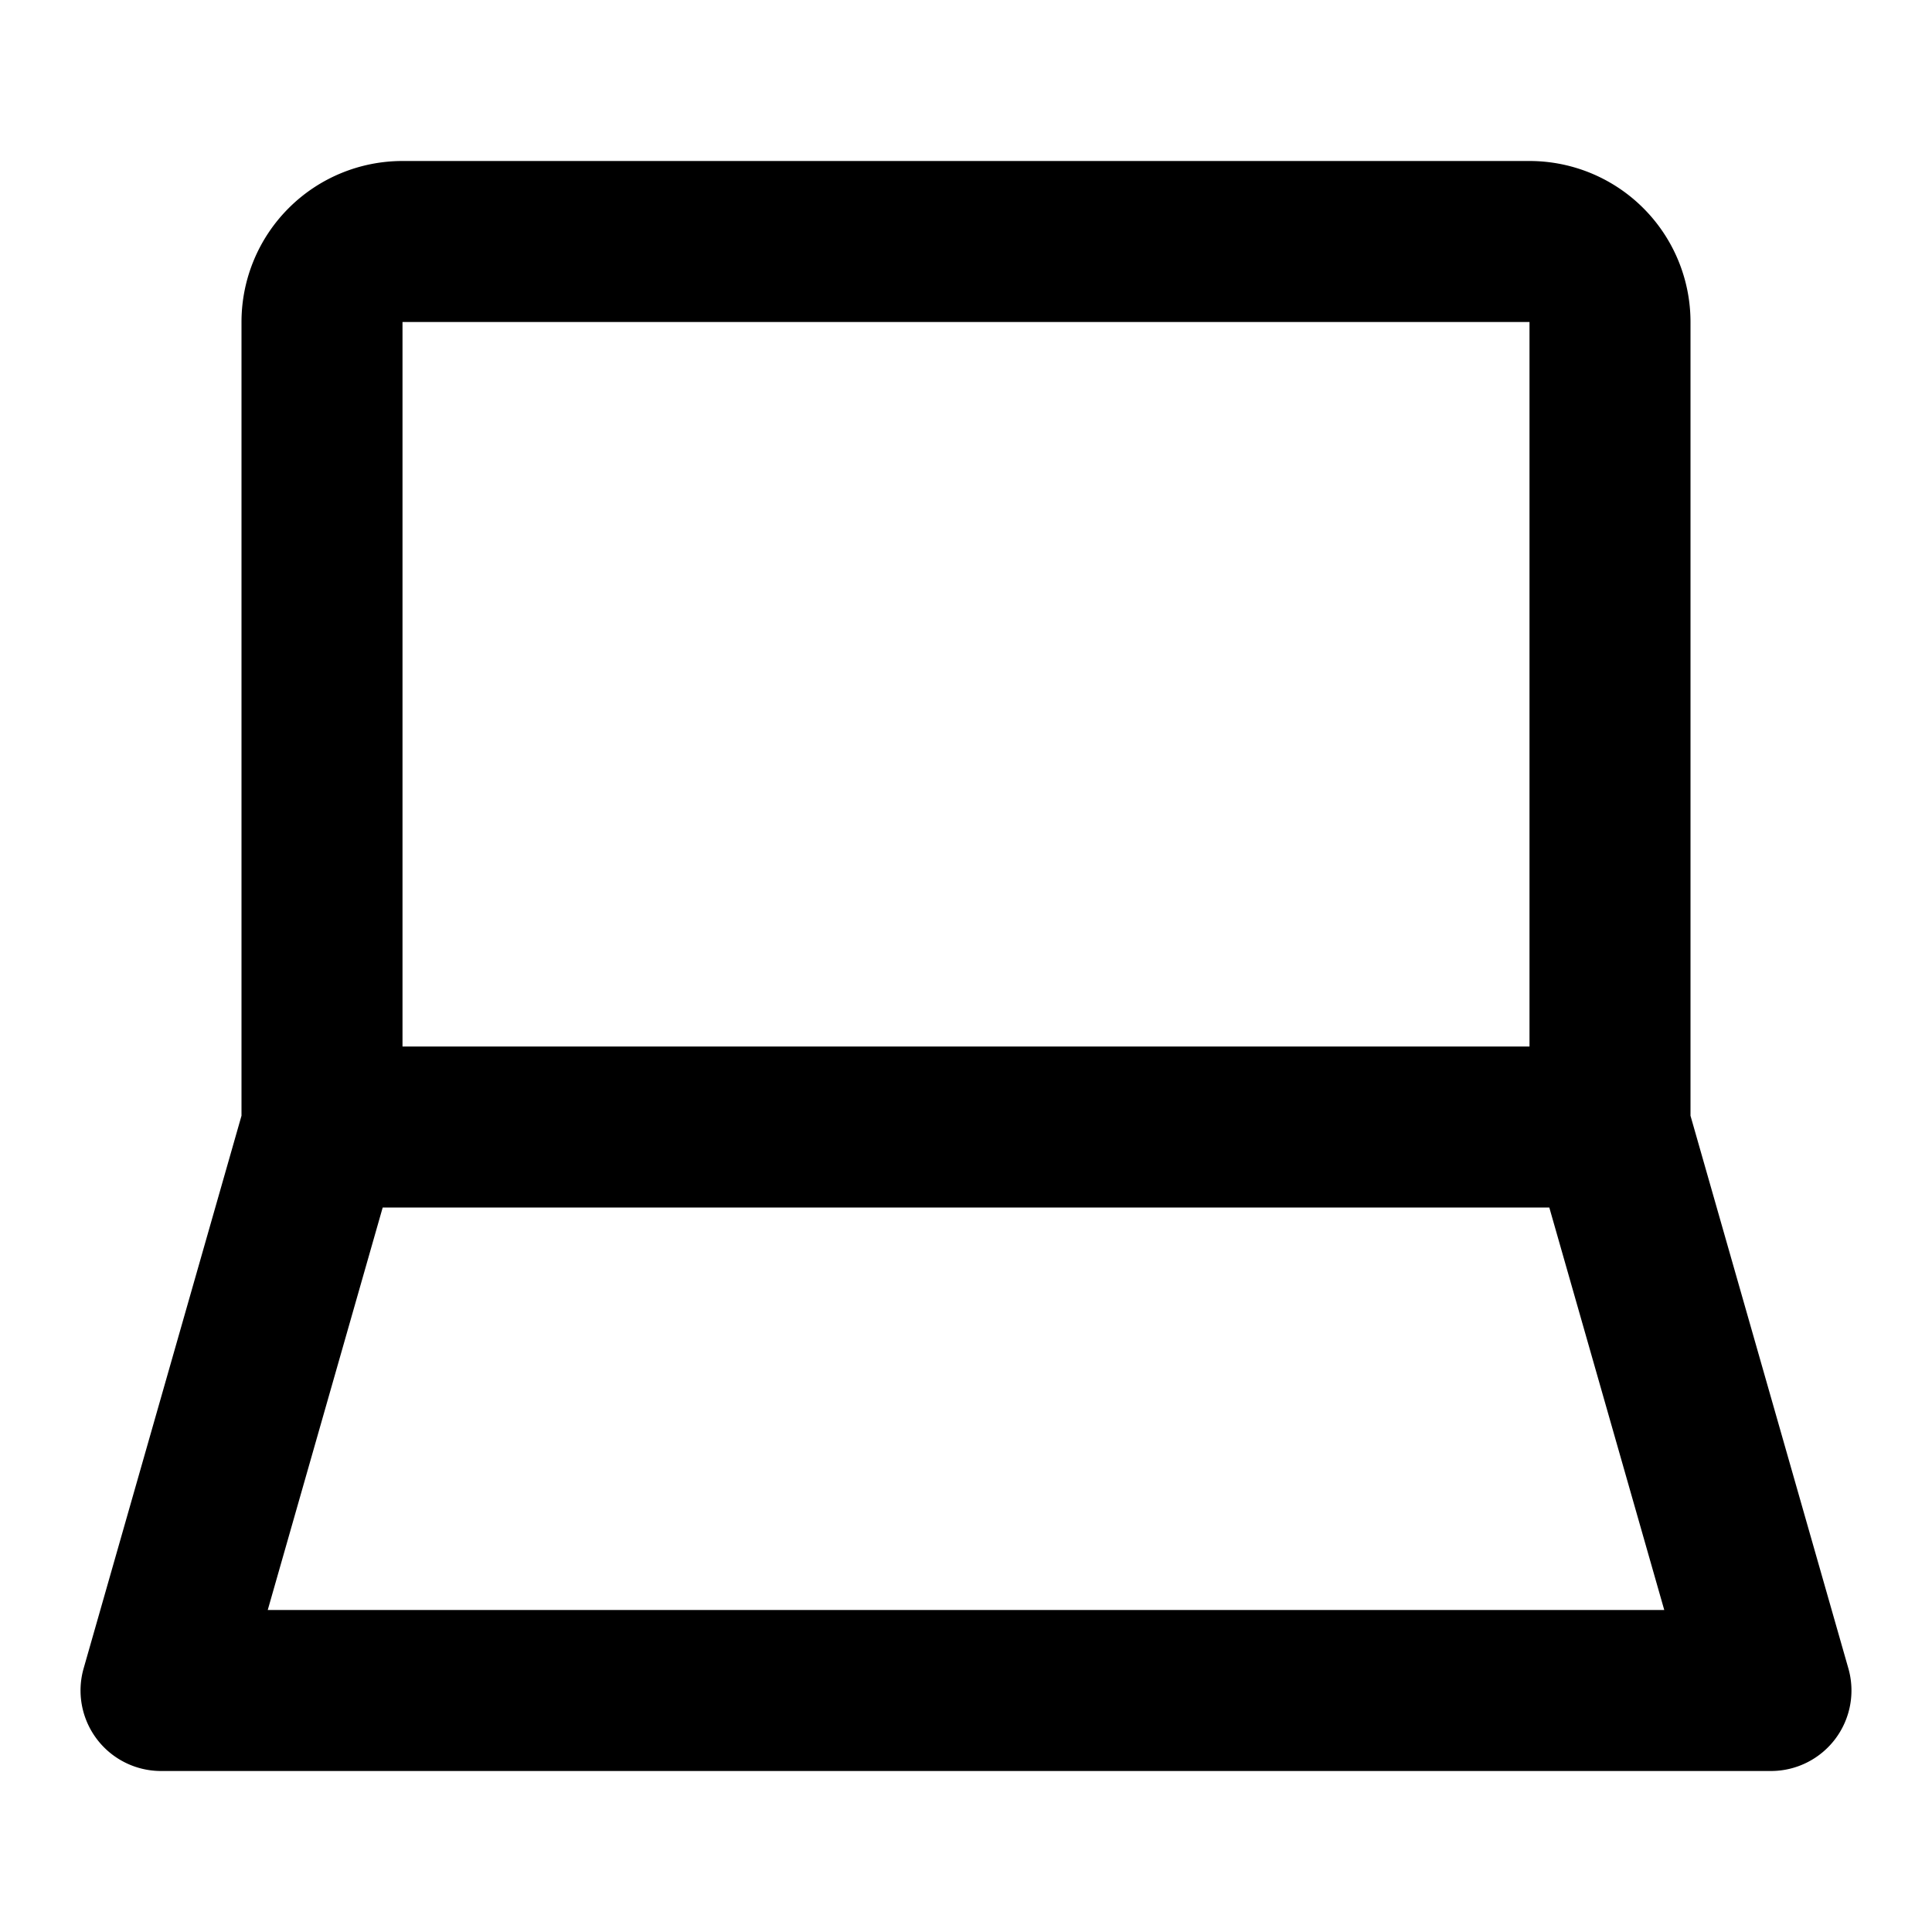
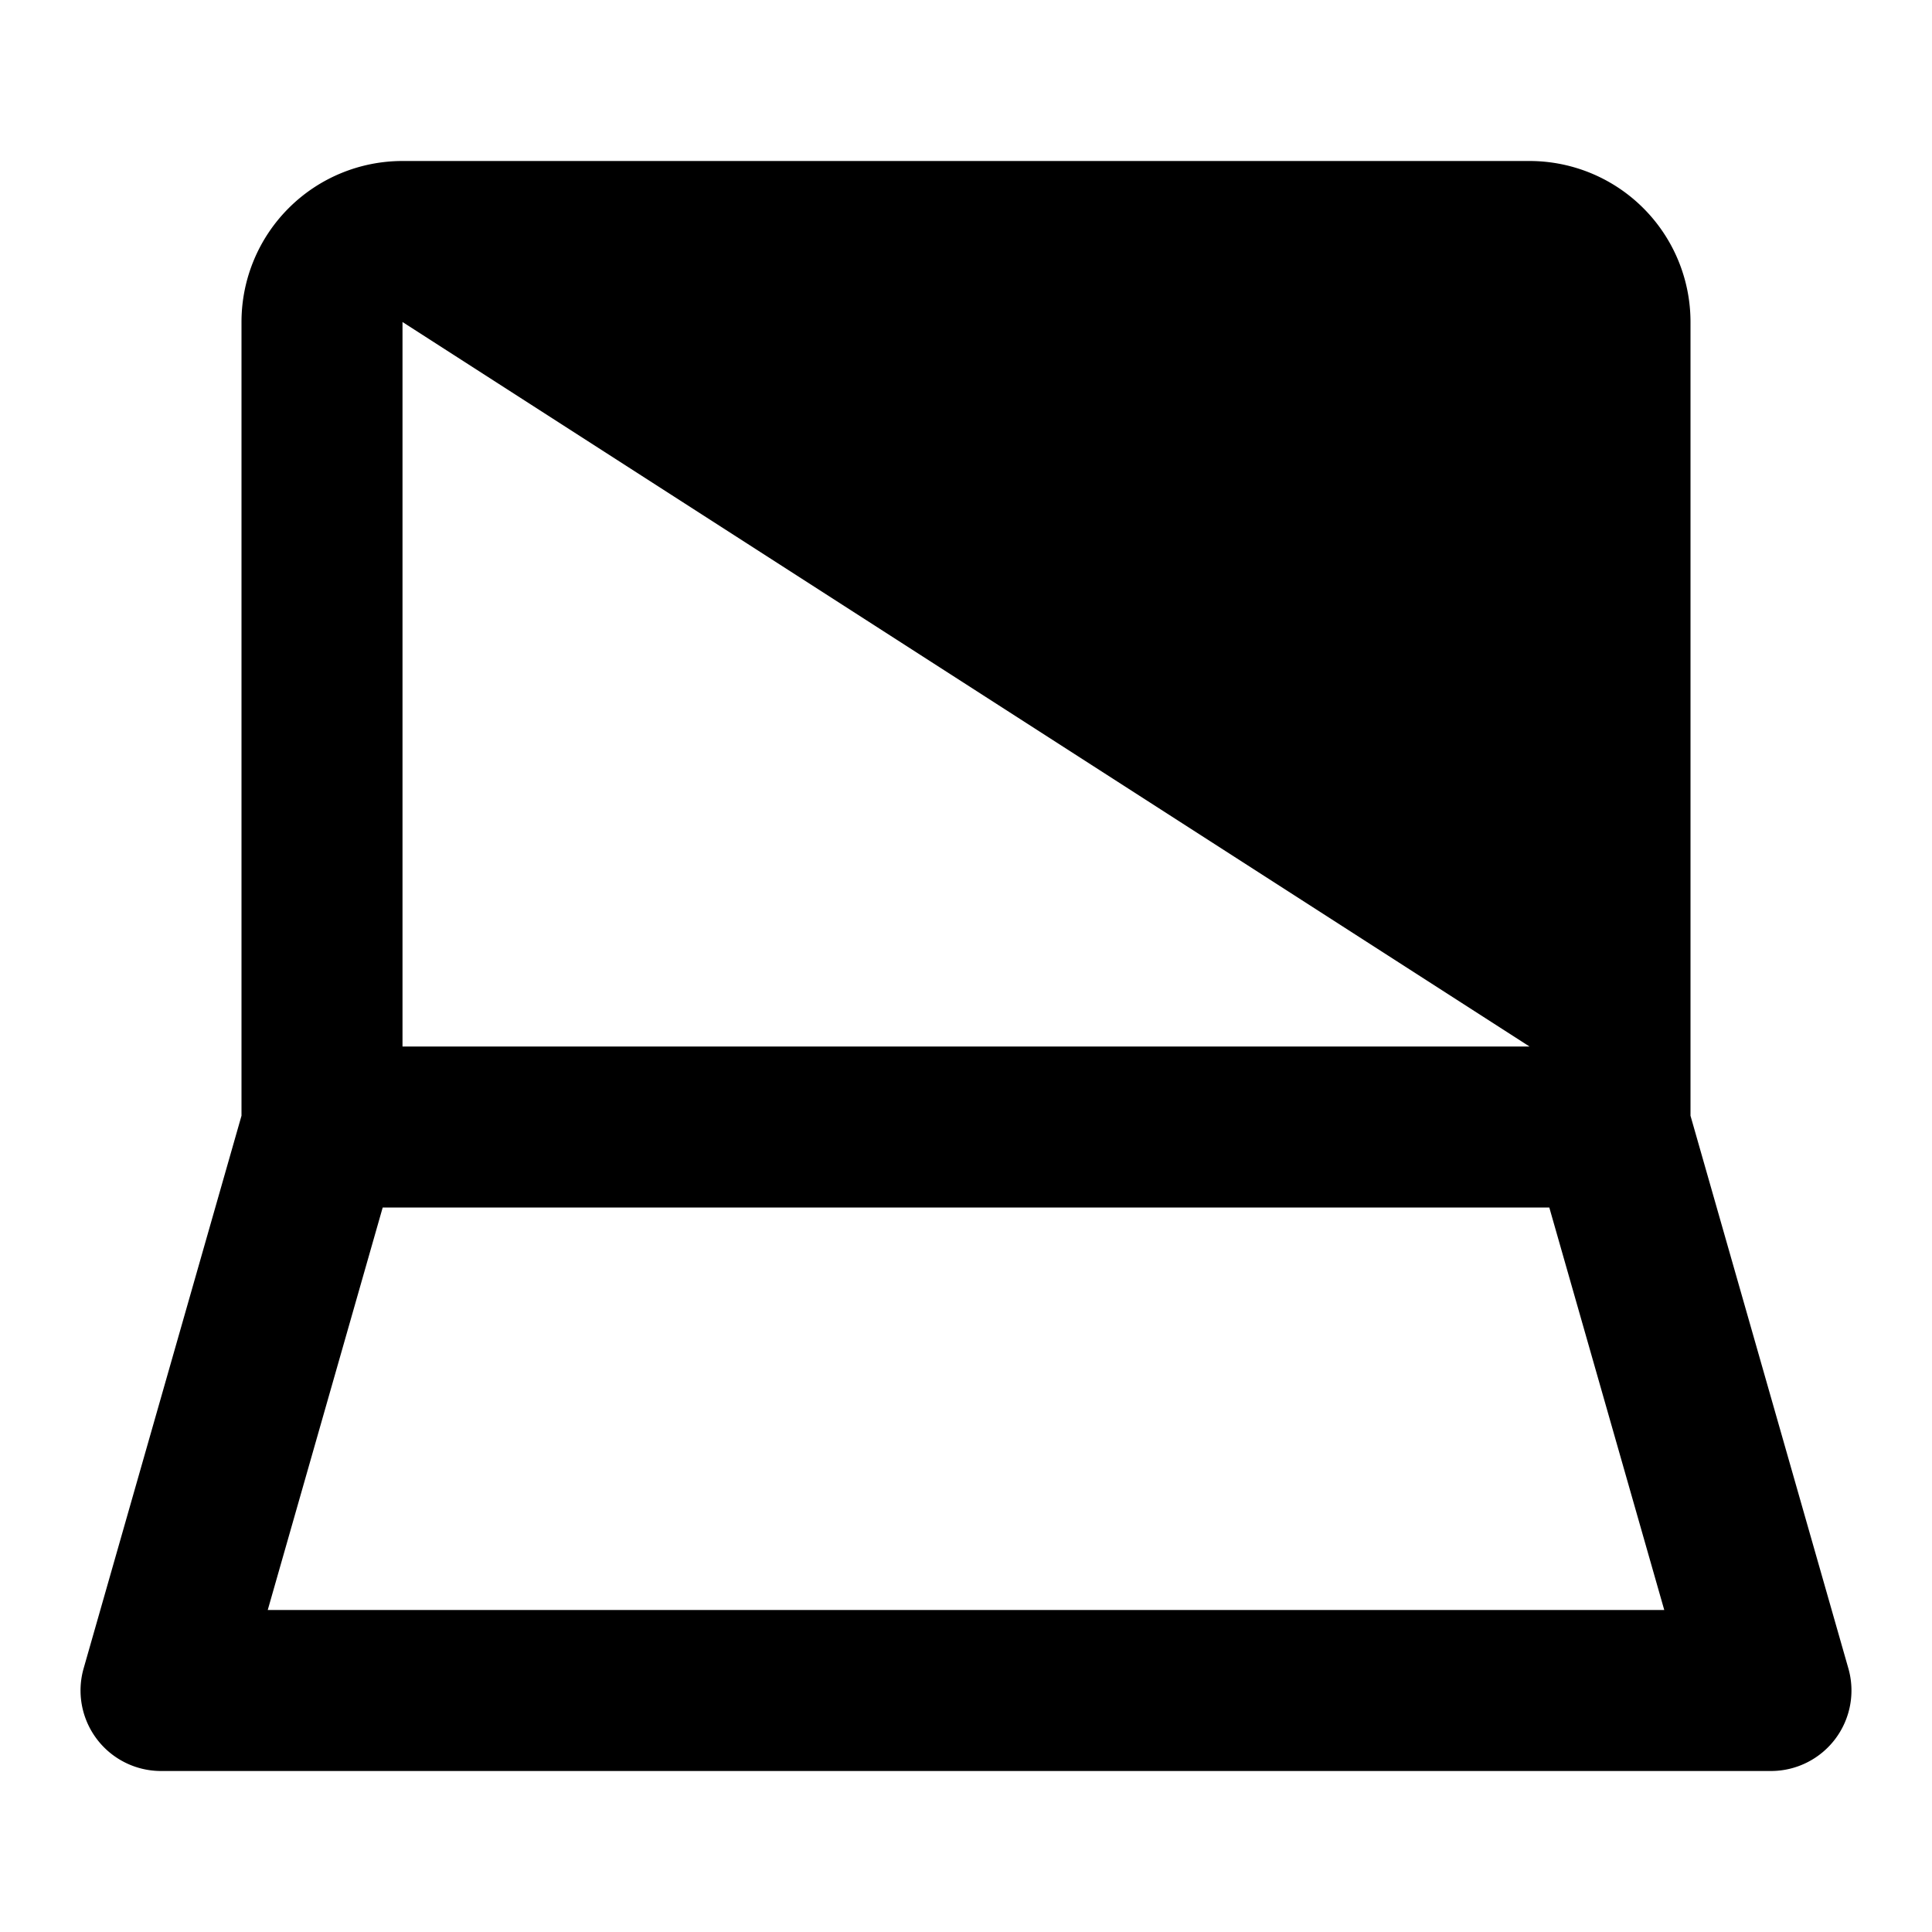
<svg xmlns="http://www.w3.org/2000/svg" fill="#000000" width="800px" height="800px" viewBox="0 0 24 24">
-   <path d="M3,4v9.86L1.039,20.725A1,1,0,0,0,2,22H22a1,1,0,0,0,.961-1.275L21,13.86V4a2,2,0,0,0-2-2H5A2,2,0,0,0,3,4Zm.326,16,1.428-5H19.246l1.428,5ZM19,13H5V4H19Z" />
+   <path d="M3,4v9.86L1.039,20.725A1,1,0,0,0,2,22H22a1,1,0,0,0,.961-1.275L21,13.86V4a2,2,0,0,0-2-2H5A2,2,0,0,0,3,4Zm.326,16,1.428-5H19.246l1.428,5ZM19,13H5V4Z" />
</svg>